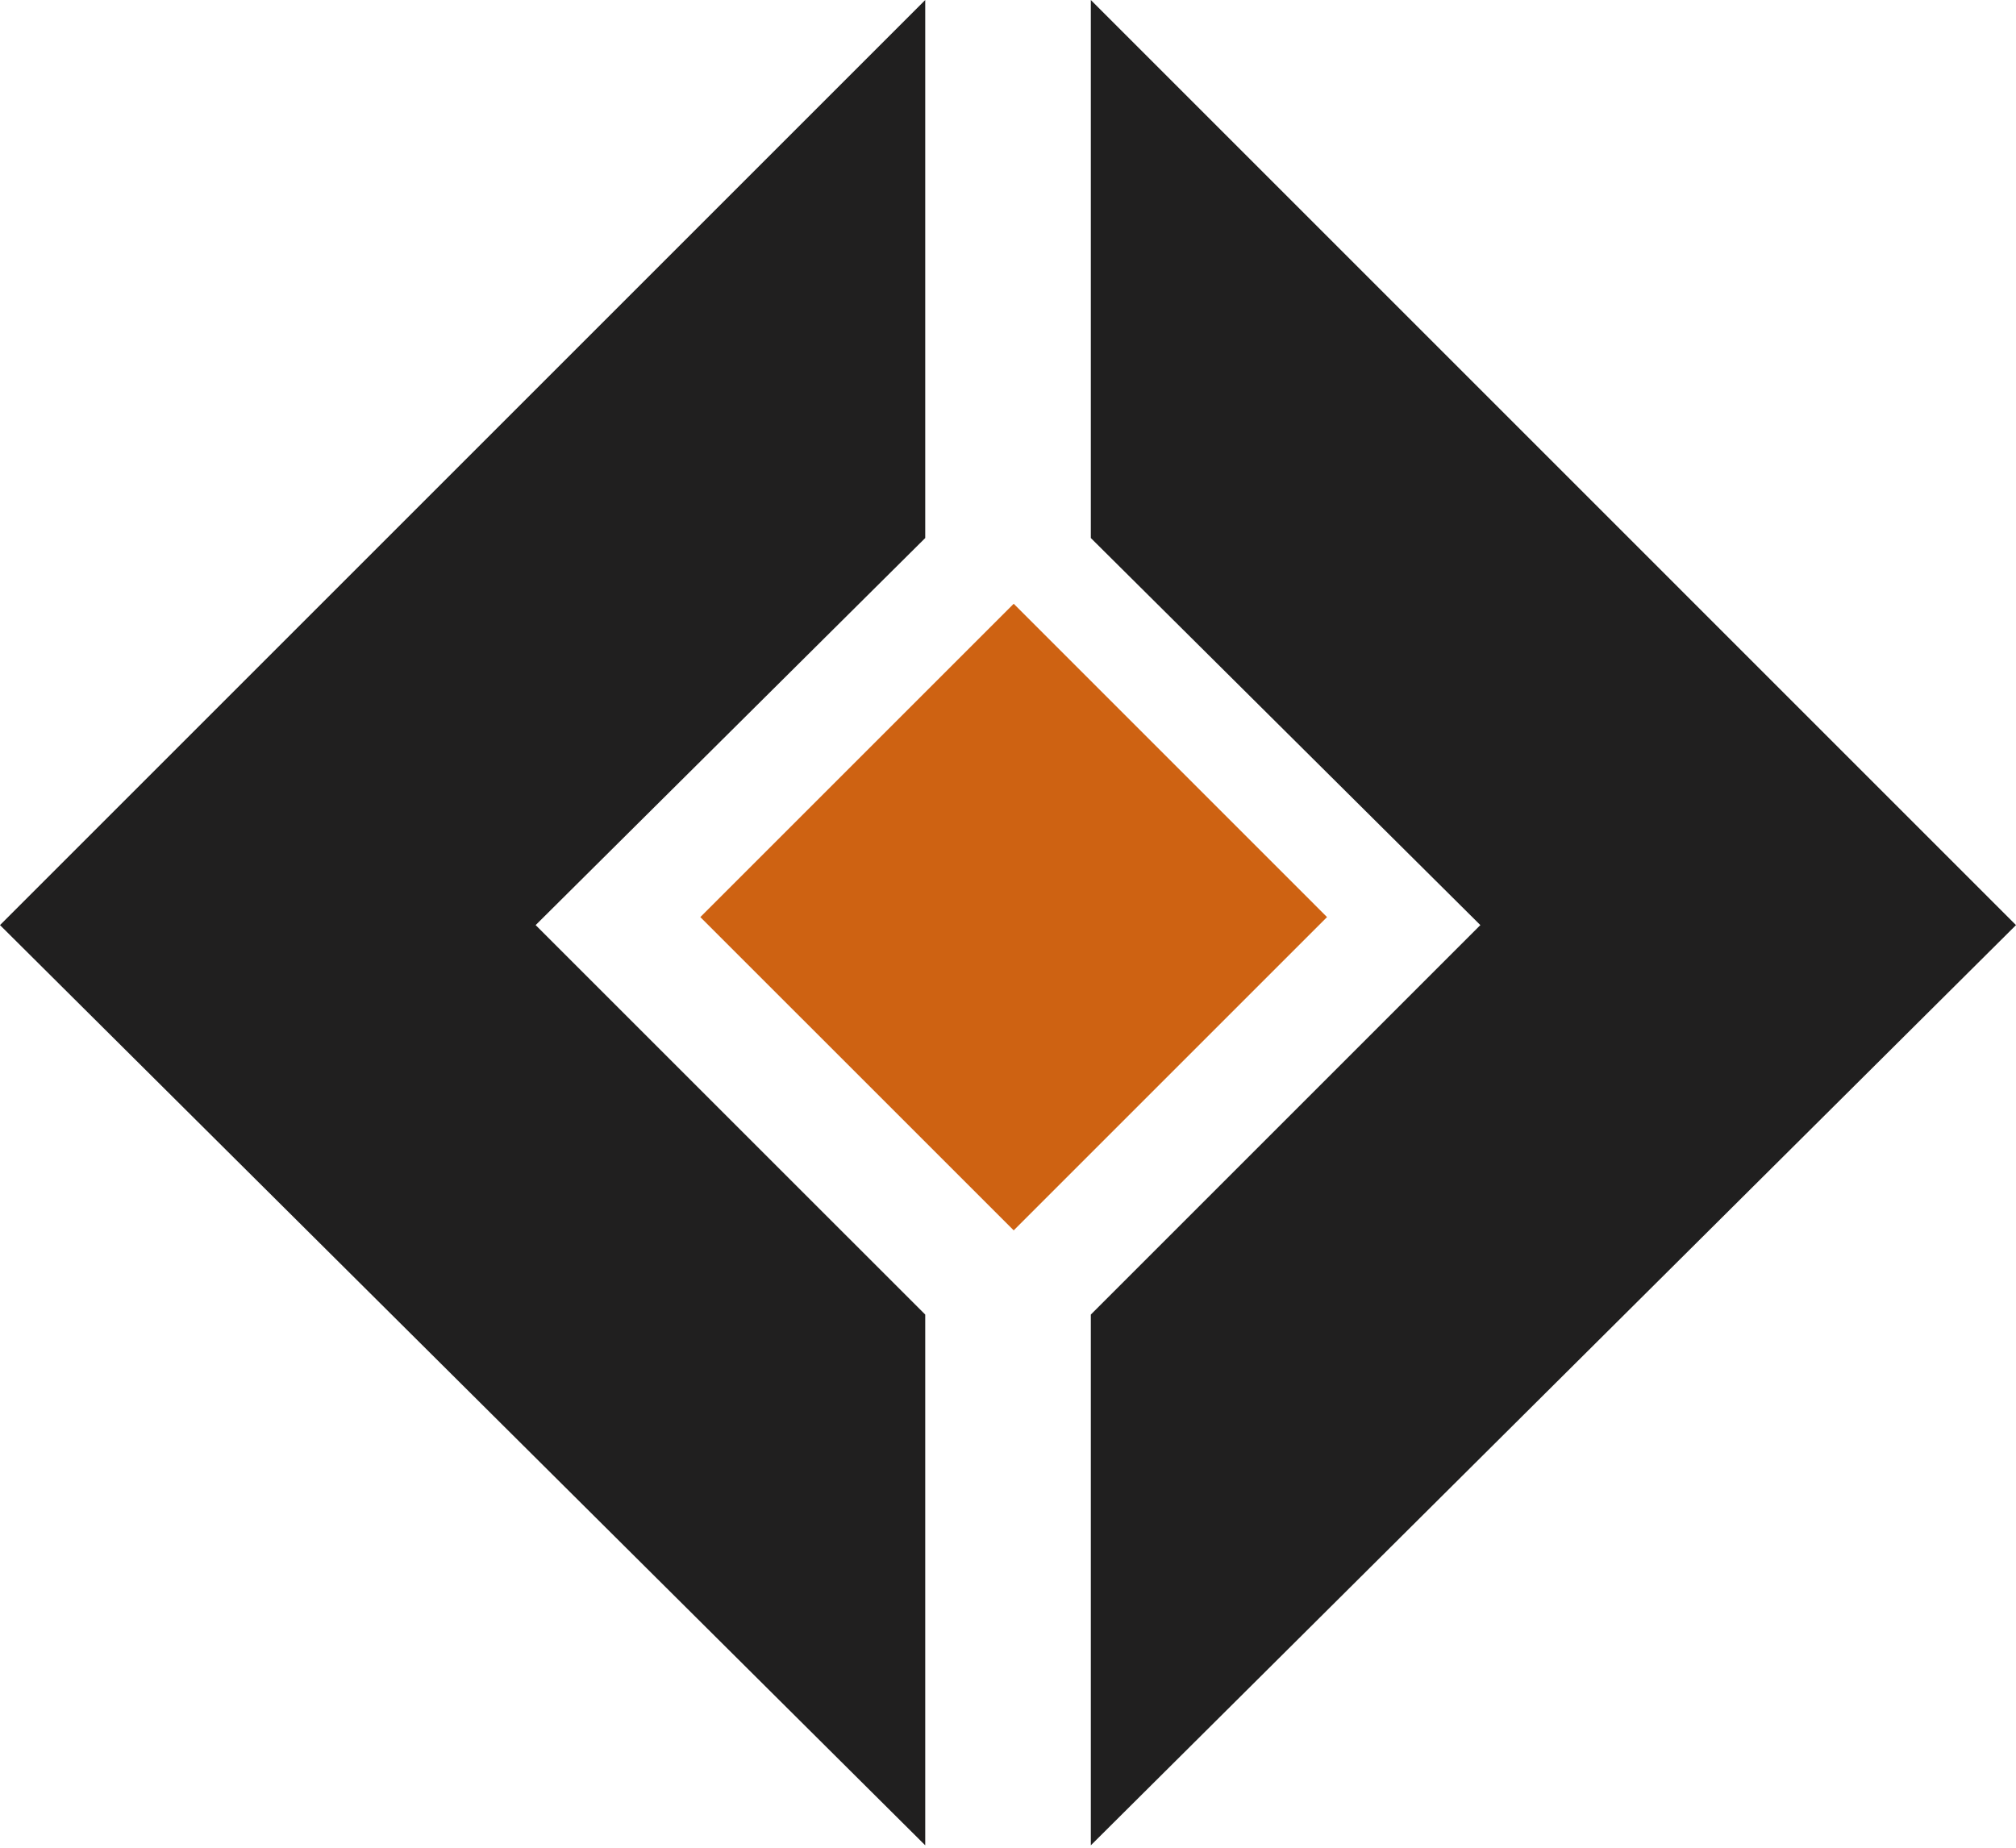
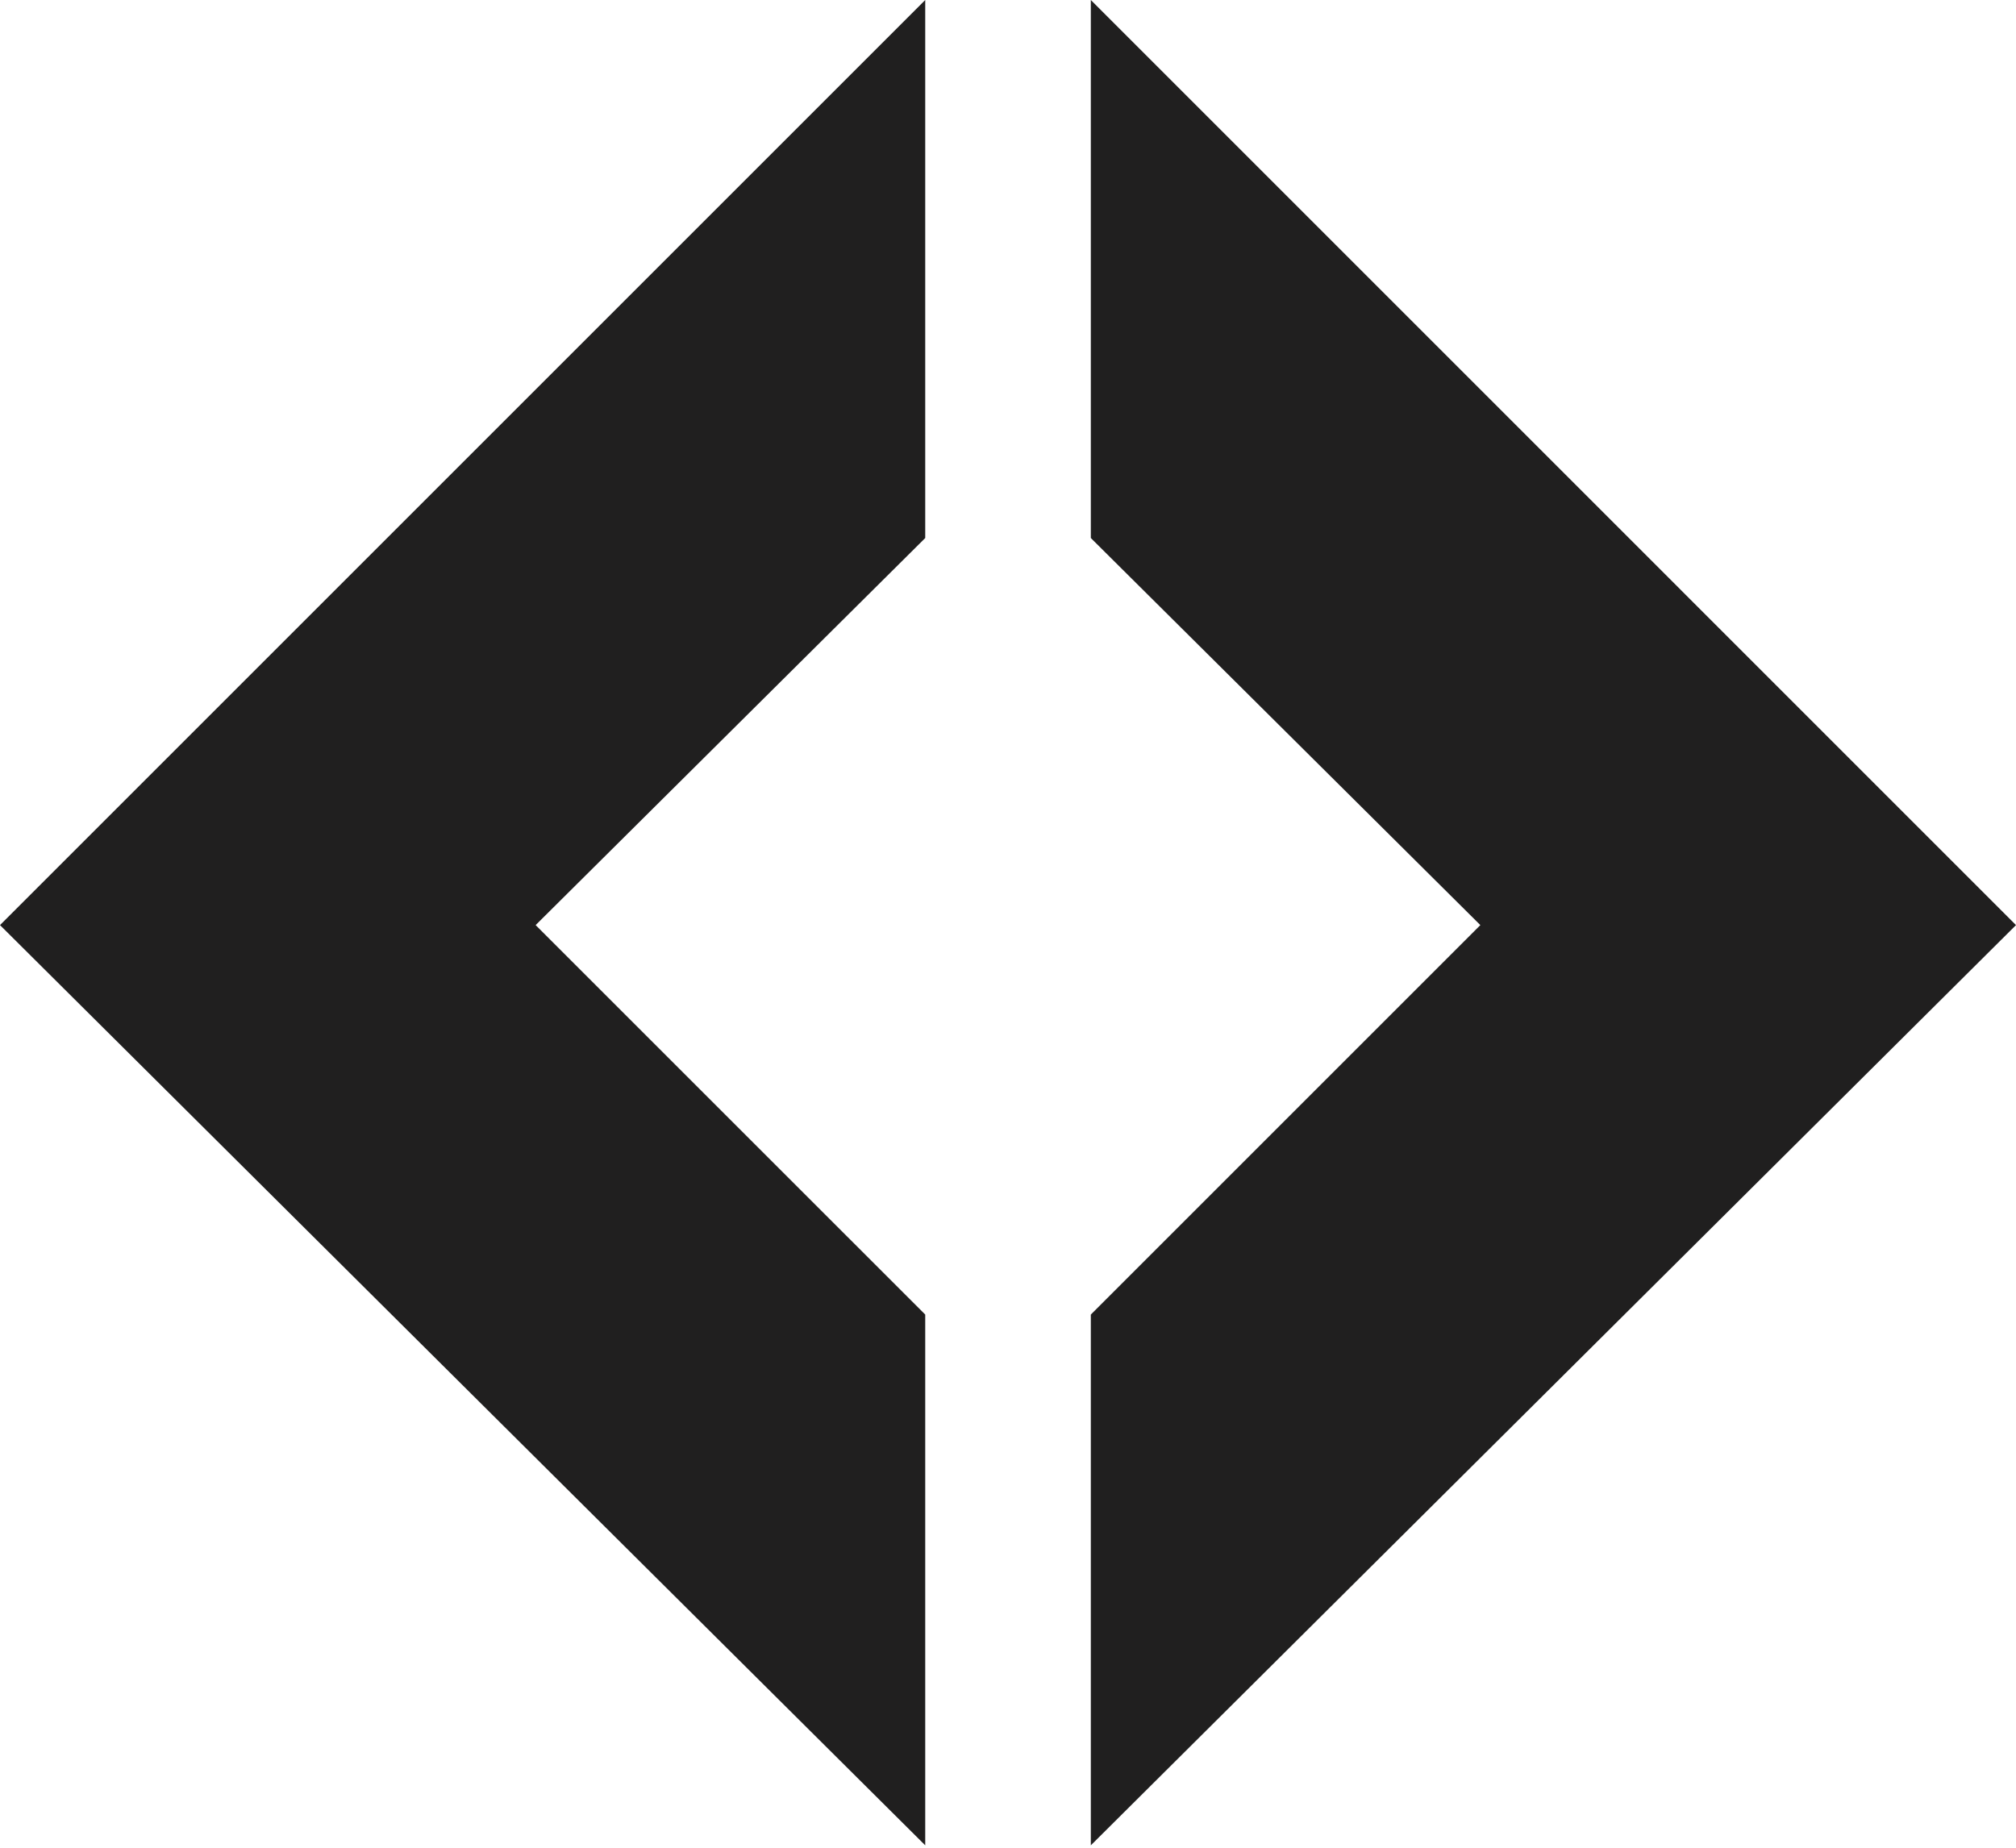
<svg xmlns="http://www.w3.org/2000/svg" width="36" height="33" fill="none">
-   <path fill="#CE6212" d="m18.102 10.783 5.595 5.596-5.595 5.595-5.596-5.595z" />
  <path fill="#201F1F" d="M19.479 32.957v-9.479l6.956-6.956-6.956-6.913V0L36 16.522zM16.522 32.957v-9.479l-6.957-6.956 6.957-6.913V0L0 16.522z" />
</svg>